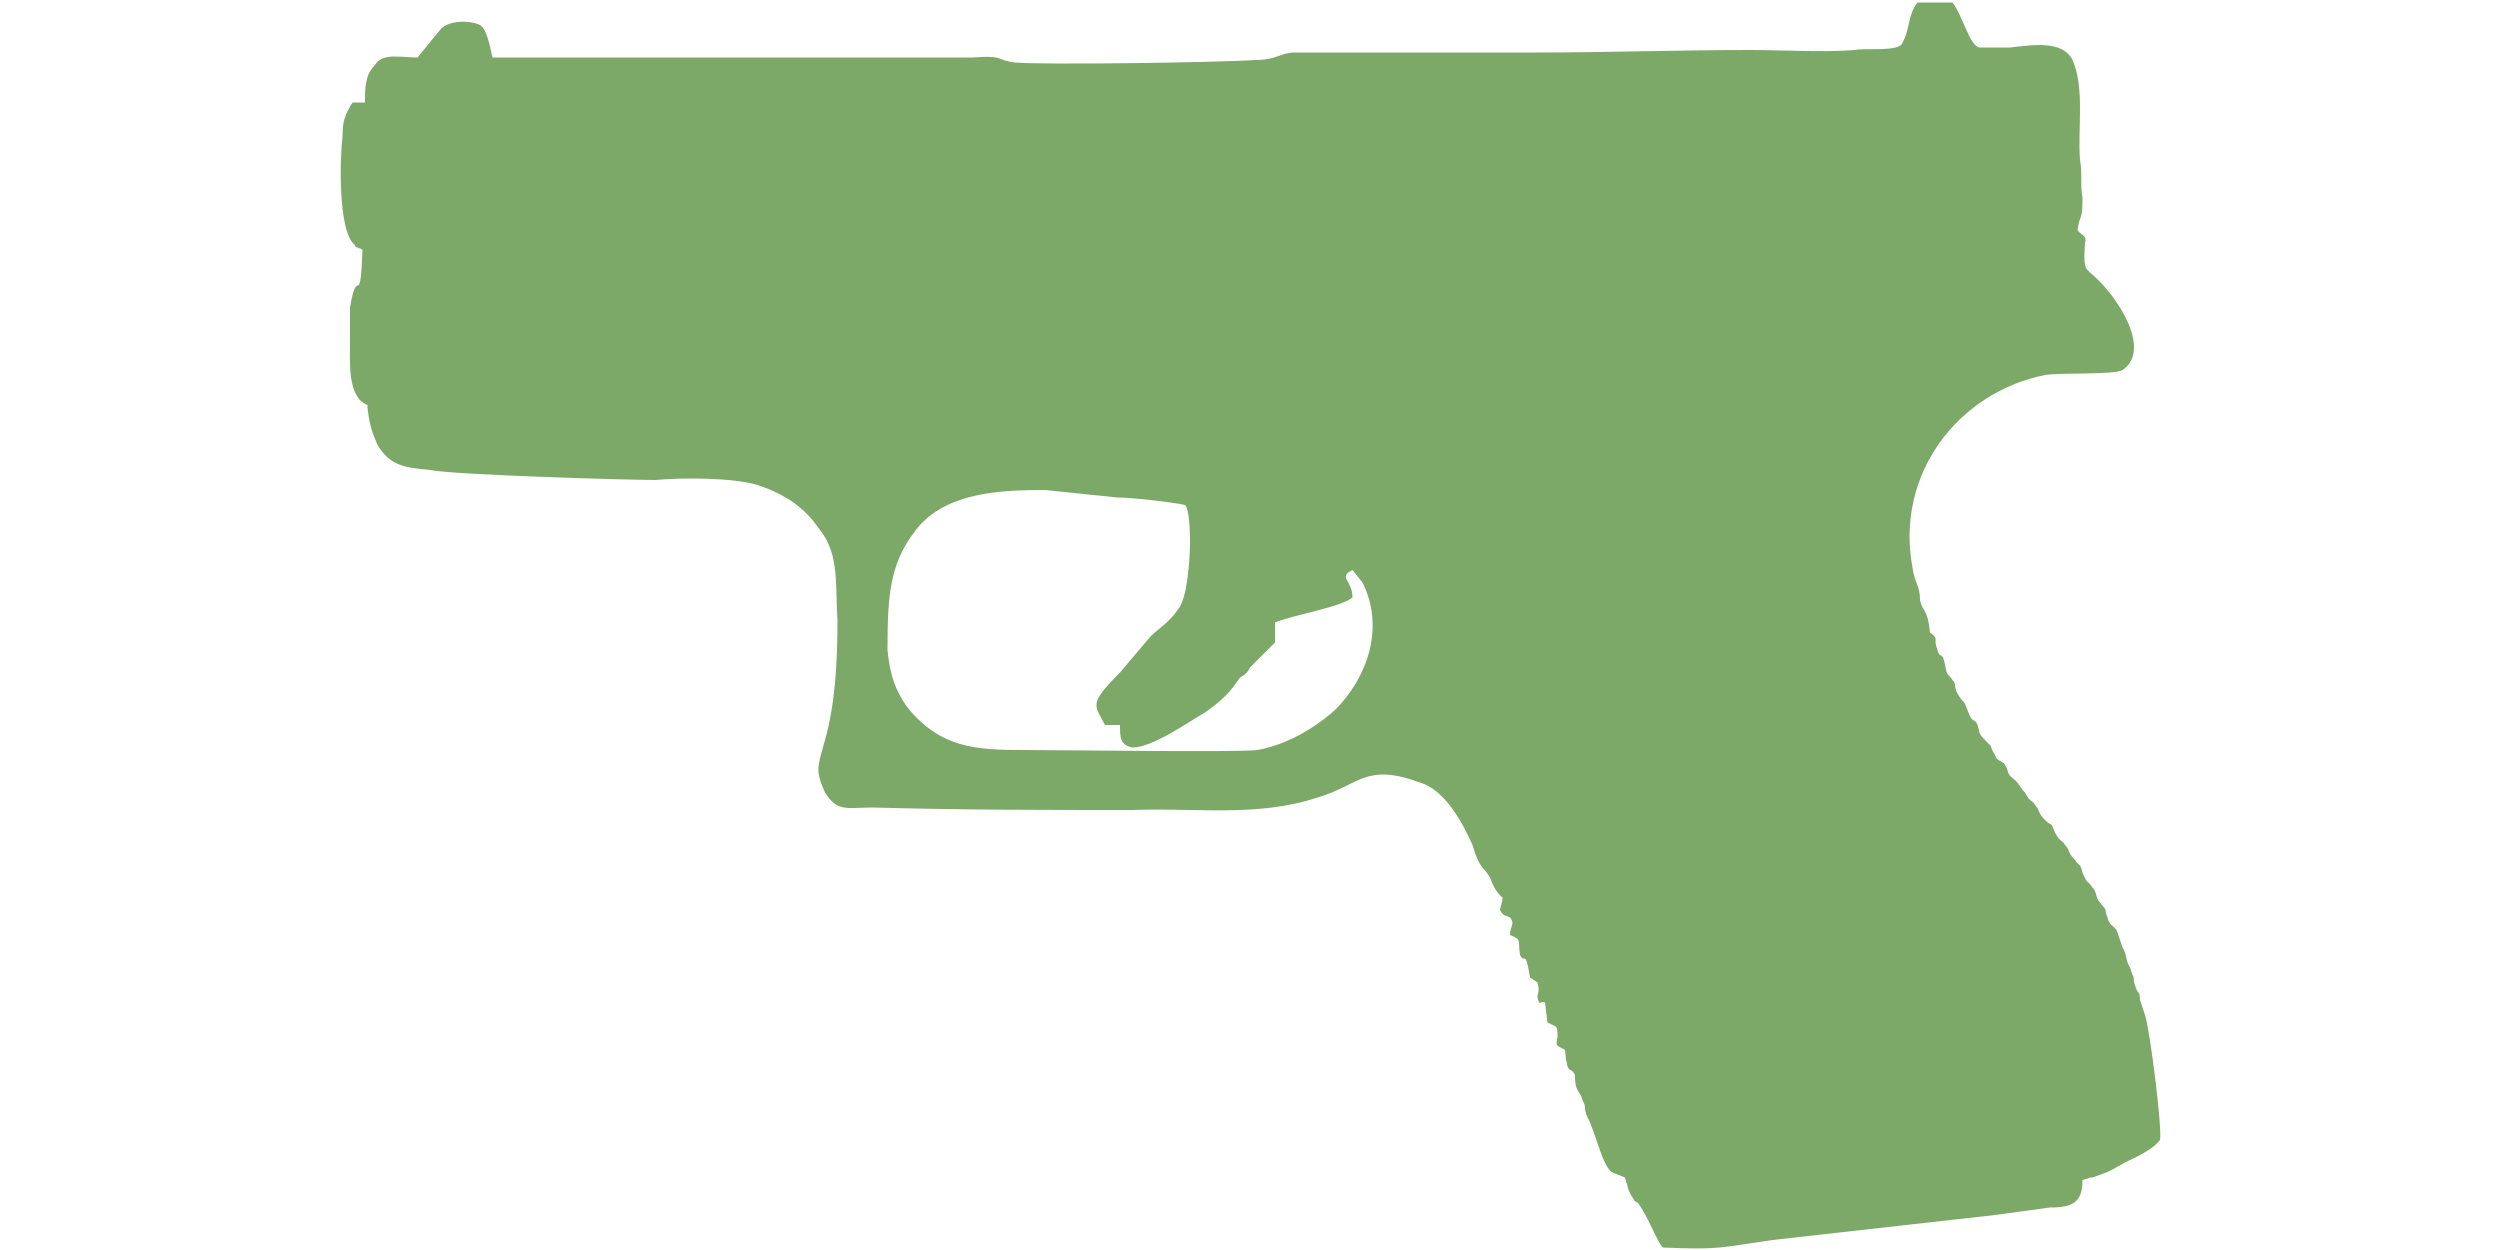
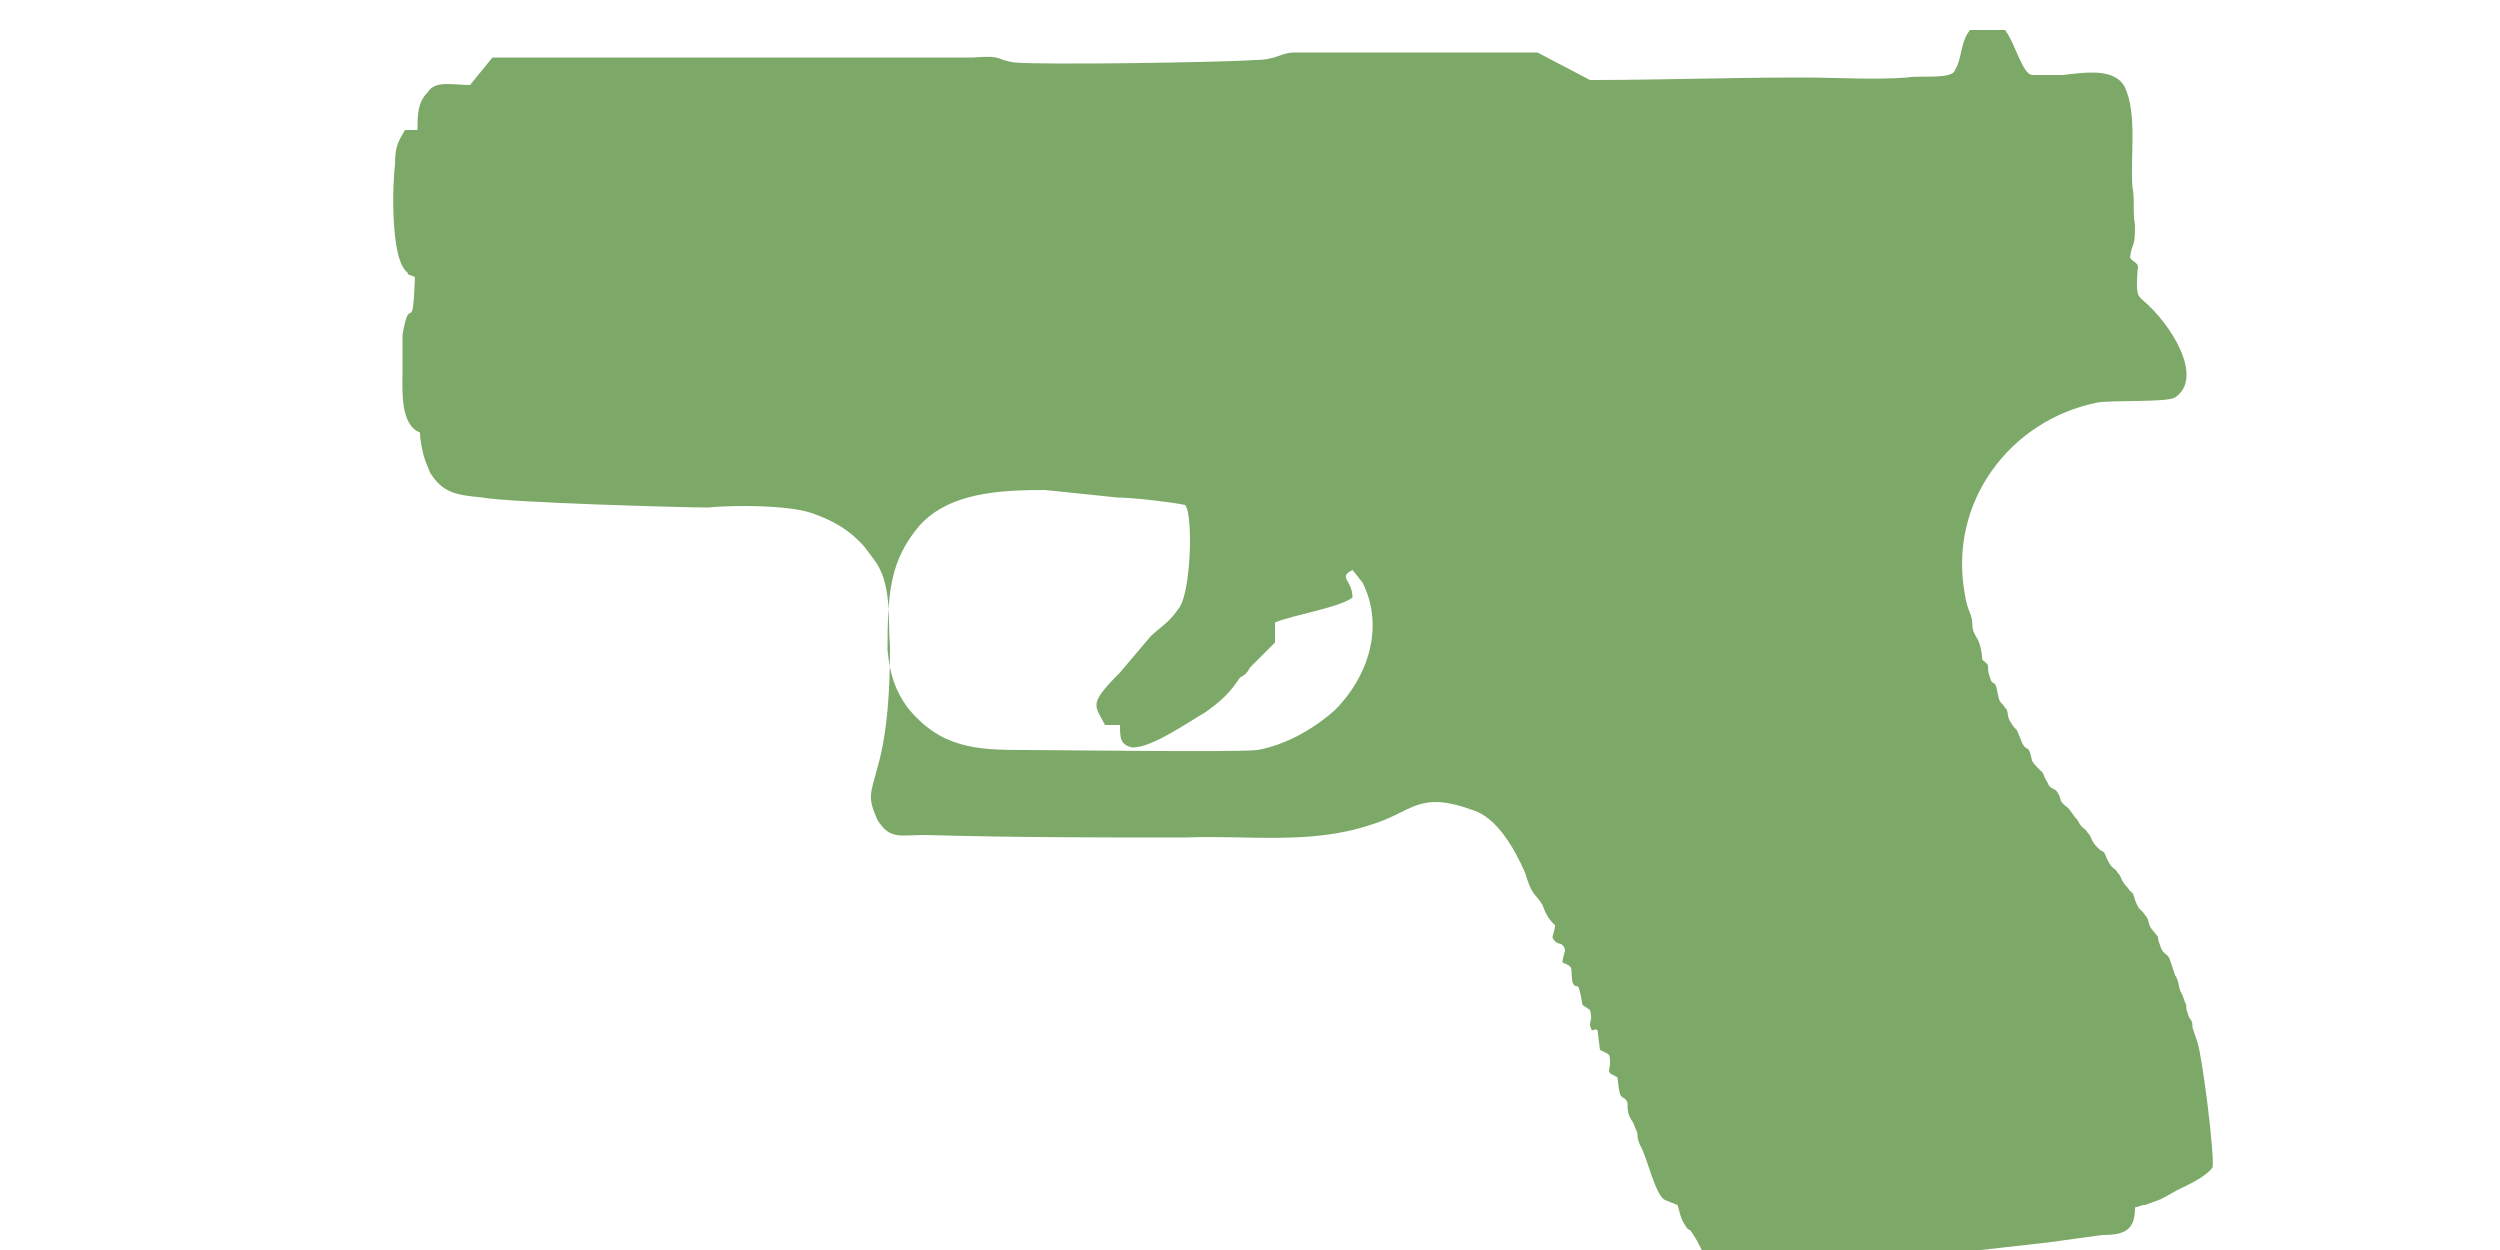
<svg xmlns="http://www.w3.org/2000/svg" width="1000px" height="500px" viewBox="0 0 1000 500" version="1.1">
  <defs>
    <linearGradient id="img1" x1="0%" y1="0%" x2="100%" y2="0%">
      <stop offset="0%" style="stop-color:#ff8080;stop-opacity:1" />
      <stop offset="100%" style="stop-color:#c0001f;stop-opacity:1" />
    </linearGradient>
    <style type="text/css">
  path { 
          fill: #7da968; 
         /* filter: drop-shadow(0 5px 5px rgba(0,0,0,0.5))  */
       }
 </style>
  </defs>
-   <path d="M545 233c9,18 2,38 -11,51 -9,8 -20,14 -31,16 -8,1 -80,0 -94,0 -19,0 -33,-1 -46,-17 -5,-7 -7,-13 -8,-23 0,-23 1,-36 13,-50 12,-13 32,-14 50,-14 10,1 19,2 29,3 6,0 23,2 27,3 2,2 2,13 2,15 0,6 -1,23 -5,27 -4,6 -9,8 -12,12l-11 13c-13,13 -10,13 -6,21l6 0c0,5 0,8 5,9 8,0 22,-10 29,-14 7,-5 10,-8 14,-14 2,-1 3,-2 4,-4l10 -10 0 -8c7,-3 26,-6 31,-10 0,-7 -6,-8 0,-11l4 5zm70 -212l-97 0c-6,0 -7,3 -16,3 -14,1 -85,2 -96,1 -8,-1 -4,-3 -17,-2l-192 0c-1,-4 -2,-11 -5,-13 -4,-2 -13,-2 -16,2l-9 11c-7,0 -14,-2 -17,3 -4,4 -4,9 -4,15l-5 0c-3,5 -4,7 -4,14 -1,7 -2,38 5,43 0,1 1,1 1,1 2,1 1,0 2,1 -1,25 -2,5 -5,23 0,4 0,11 0,15 0,7 -1,21 7,24 0,3 1,8 2,11l2 5c5,8 10,9 21,10 10,2 80,4 90,4 11,-1 31,-1 41,2 9,3 16,7 22,14l3 4c8,10 6,23 7,36 0,17 -1,34 -5,48 -3,11 -4,12 0,21 5,8 9,6 19,6 36,1 68,1 104,1 25,-1 50,3 74,-5 17,-5 19,-14 41,-6 10,3 17,16 21,25 3,10 4,8 7,13 2,6 5,8 5,8 0,2 -1,4 -1,5 2,4 4,1 5,5 0,1 -1,3 -1,5 5,2 3,2 4,8 2,4 2,-3 4,9l3 2c1,4 0,4 0,6 1,4 1,1 3,2l1 8c4,2 4,1 4,6 -1,4 0,3 3,5 1,11 2,6 4,10 0,2 0,4 1,6 1,2 1,1 2,4 2,4 0,2 2,7 3,5 6,20 10,22l5 2c1,3 1,5 3,8 0,0 1,2 2,2 4,5 7,14 10,18 23,1 23,0 44,-3l89 -10c7,-1 15,-2 22,-3 9,0 13,-2 13,-11 4,-1 2,-1 4,-1 8,-3 4,-1 13,-6 4,-2 11,-5 14,-9 1,-4 -4,-44 -6,-50l-2 -6c0,-4 -1,-2 -2,-6 -1,-2 0,-3 -1,-4l-1 -3c-2,-3 -1,-5 -3,-8l-2 -6c-1,-3 -3,-2 -4,-6 -2,-5 1,-1 -3,-6 -2,-2 -1,-4 -3,-6 -2,-3 -2,-1 -4,-6 -1,-4 -1,-2 -3,-5 -3,-3 -2,-4 -4,-6 -1,-2 -2,-1 -4,-5 -2,-5 -1,-2 -4,-5 -3,-3 -2,-4 -4,-6 -1,-2 -2,-1 -4,-5 -2,-2 -2,-3 -4,-5 -4,-3 -2,-3 -4,-6 -1,-2 -3,-1 -4,-4 -3,-5 0,-2 -4,-6 -3,-3 -2,-3 -3,-6 -1,-3 -2,0 -4,-6 -2,-5 -1,-2 -3,-5 -3,-4 -1,-5 -3,-7 -2,-3 -2,-1 -3,-6 -1,-6 -2,-2 -3,-6 -2,-5 1,-4 -3,-7 -1,-10 -3,-8 -4,-13 0,-6 -2,-6 -3,-13 -7,-37 18,-70 53,-77 6,-1 28,0 31,-2 12,-8 -2,-30 -13,-39l-1 -1c-2,-2 -1,-8 -1,-11 1,-3 -2,-3 -3,-5 1,-7 2,-3 2,-13 -1,-5 0,-10 -1,-15 -1,-12 2,-29 -3,-40 -4,-8 -16,-6 -25,-5 -2,0 -4,0 -7,0 -1,0 -2,0 -3,0 -1,0 -1,0 -2,0 -4,0 -7,-13 -11,-18l-14 0c-4,5 -3,11 -6,16 -1,4 -15,2 -19,3 -13,1 -29,0 -42,0 -29,0 -57,1 -85,1z" />
+   <path d="M545 233c9,18 2,38 -11,51 -9,8 -20,14 -31,16 -8,1 -80,0 -94,0 -19,0 -33,-1 -46,-17 -5,-7 -7,-13 -8,-23 0,-23 1,-36 13,-50 12,-13 32,-14 50,-14 10,1 19,2 29,3 6,0 23,2 27,3 2,2 2,13 2,15 0,6 -1,23 -5,27 -4,6 -9,8 -12,12l-11 13c-13,13 -10,13 -6,21l6 0c0,5 0,8 5,9 8,0 22,-10 29,-14 7,-5 10,-8 14,-14 2,-1 3,-2 4,-4l10 -10 0 -8c7,-3 26,-6 31,-10 0,-7 -6,-8 0,-11l4 5zm70 -212l-97 0c-6,0 -7,3 -16,3 -14,1 -85,2 -96,1 -8,-1 -4,-3 -17,-2l-192 0l-9 11c-7,0 -14,-2 -17,3 -4,4 -4,9 -4,15l-5 0c-3,5 -4,7 -4,14 -1,7 -2,38 5,43 0,1 1,1 1,1 2,1 1,0 2,1 -1,25 -2,5 -5,23 0,4 0,11 0,15 0,7 -1,21 7,24 0,3 1,8 2,11l2 5c5,8 10,9 21,10 10,2 80,4 90,4 11,-1 31,-1 41,2 9,3 16,7 22,14l3 4c8,10 6,23 7,36 0,17 -1,34 -5,48 -3,11 -4,12 0,21 5,8 9,6 19,6 36,1 68,1 104,1 25,-1 50,3 74,-5 17,-5 19,-14 41,-6 10,3 17,16 21,25 3,10 4,8 7,13 2,6 5,8 5,8 0,2 -1,4 -1,5 2,4 4,1 5,5 0,1 -1,3 -1,5 5,2 3,2 4,8 2,4 2,-3 4,9l3 2c1,4 0,4 0,6 1,4 1,1 3,2l1 8c4,2 4,1 4,6 -1,4 0,3 3,5 1,11 2,6 4,10 0,2 0,4 1,6 1,2 1,1 2,4 2,4 0,2 2,7 3,5 6,20 10,22l5 2c1,3 1,5 3,8 0,0 1,2 2,2 4,5 7,14 10,18 23,1 23,0 44,-3l89 -10c7,-1 15,-2 22,-3 9,0 13,-2 13,-11 4,-1 2,-1 4,-1 8,-3 4,-1 13,-6 4,-2 11,-5 14,-9 1,-4 -4,-44 -6,-50l-2 -6c0,-4 -1,-2 -2,-6 -1,-2 0,-3 -1,-4l-1 -3c-2,-3 -1,-5 -3,-8l-2 -6c-1,-3 -3,-2 -4,-6 -2,-5 1,-1 -3,-6 -2,-2 -1,-4 -3,-6 -2,-3 -2,-1 -4,-6 -1,-4 -1,-2 -3,-5 -3,-3 -2,-4 -4,-6 -1,-2 -2,-1 -4,-5 -2,-5 -1,-2 -4,-5 -3,-3 -2,-4 -4,-6 -1,-2 -2,-1 -4,-5 -2,-2 -2,-3 -4,-5 -4,-3 -2,-3 -4,-6 -1,-2 -3,-1 -4,-4 -3,-5 0,-2 -4,-6 -3,-3 -2,-3 -3,-6 -1,-3 -2,0 -4,-6 -2,-5 -1,-2 -3,-5 -3,-4 -1,-5 -3,-7 -2,-3 -2,-1 -3,-6 -1,-6 -2,-2 -3,-6 -2,-5 1,-4 -3,-7 -1,-10 -3,-8 -4,-13 0,-6 -2,-6 -3,-13 -7,-37 18,-70 53,-77 6,-1 28,0 31,-2 12,-8 -2,-30 -13,-39l-1 -1c-2,-2 -1,-8 -1,-11 1,-3 -2,-3 -3,-5 1,-7 2,-3 2,-13 -1,-5 0,-10 -1,-15 -1,-12 2,-29 -3,-40 -4,-8 -16,-6 -25,-5 -2,0 -4,0 -7,0 -1,0 -2,0 -3,0 -1,0 -1,0 -2,0 -4,0 -7,-13 -11,-18l-14 0c-4,5 -3,11 -6,16 -1,4 -15,2 -19,3 -13,1 -29,0 -42,0 -29,0 -57,1 -85,1z" />
</svg>